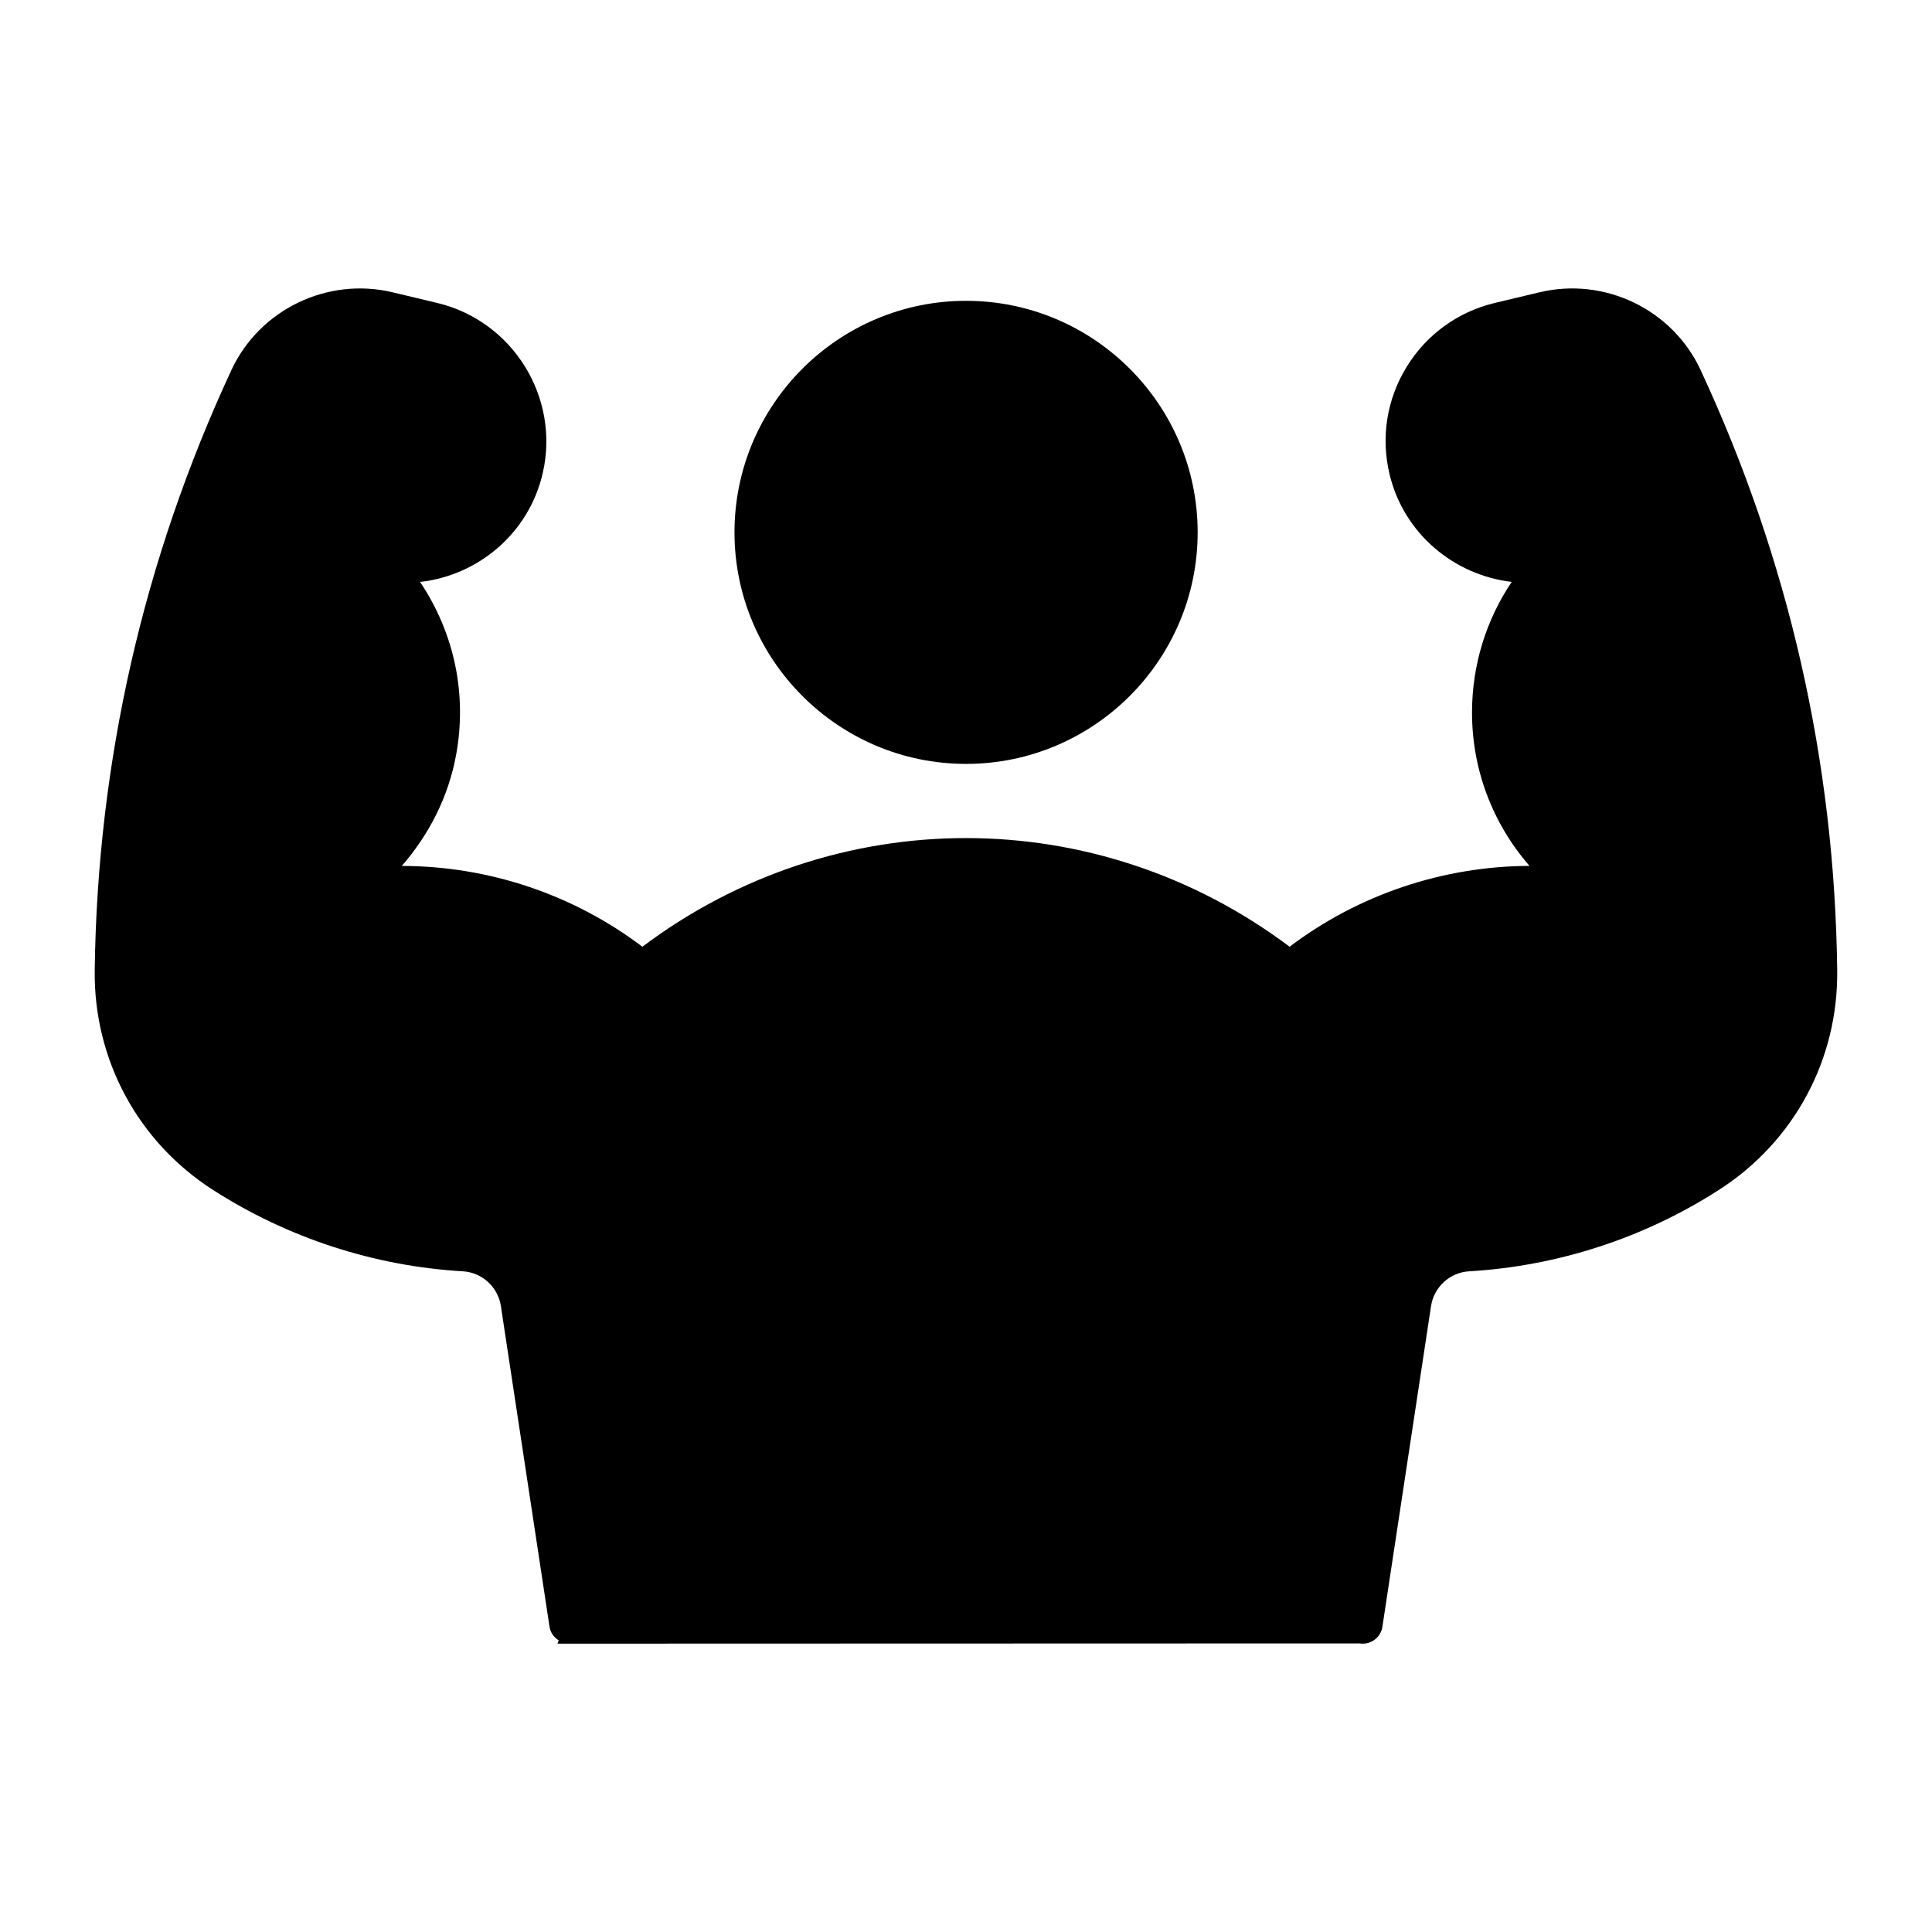
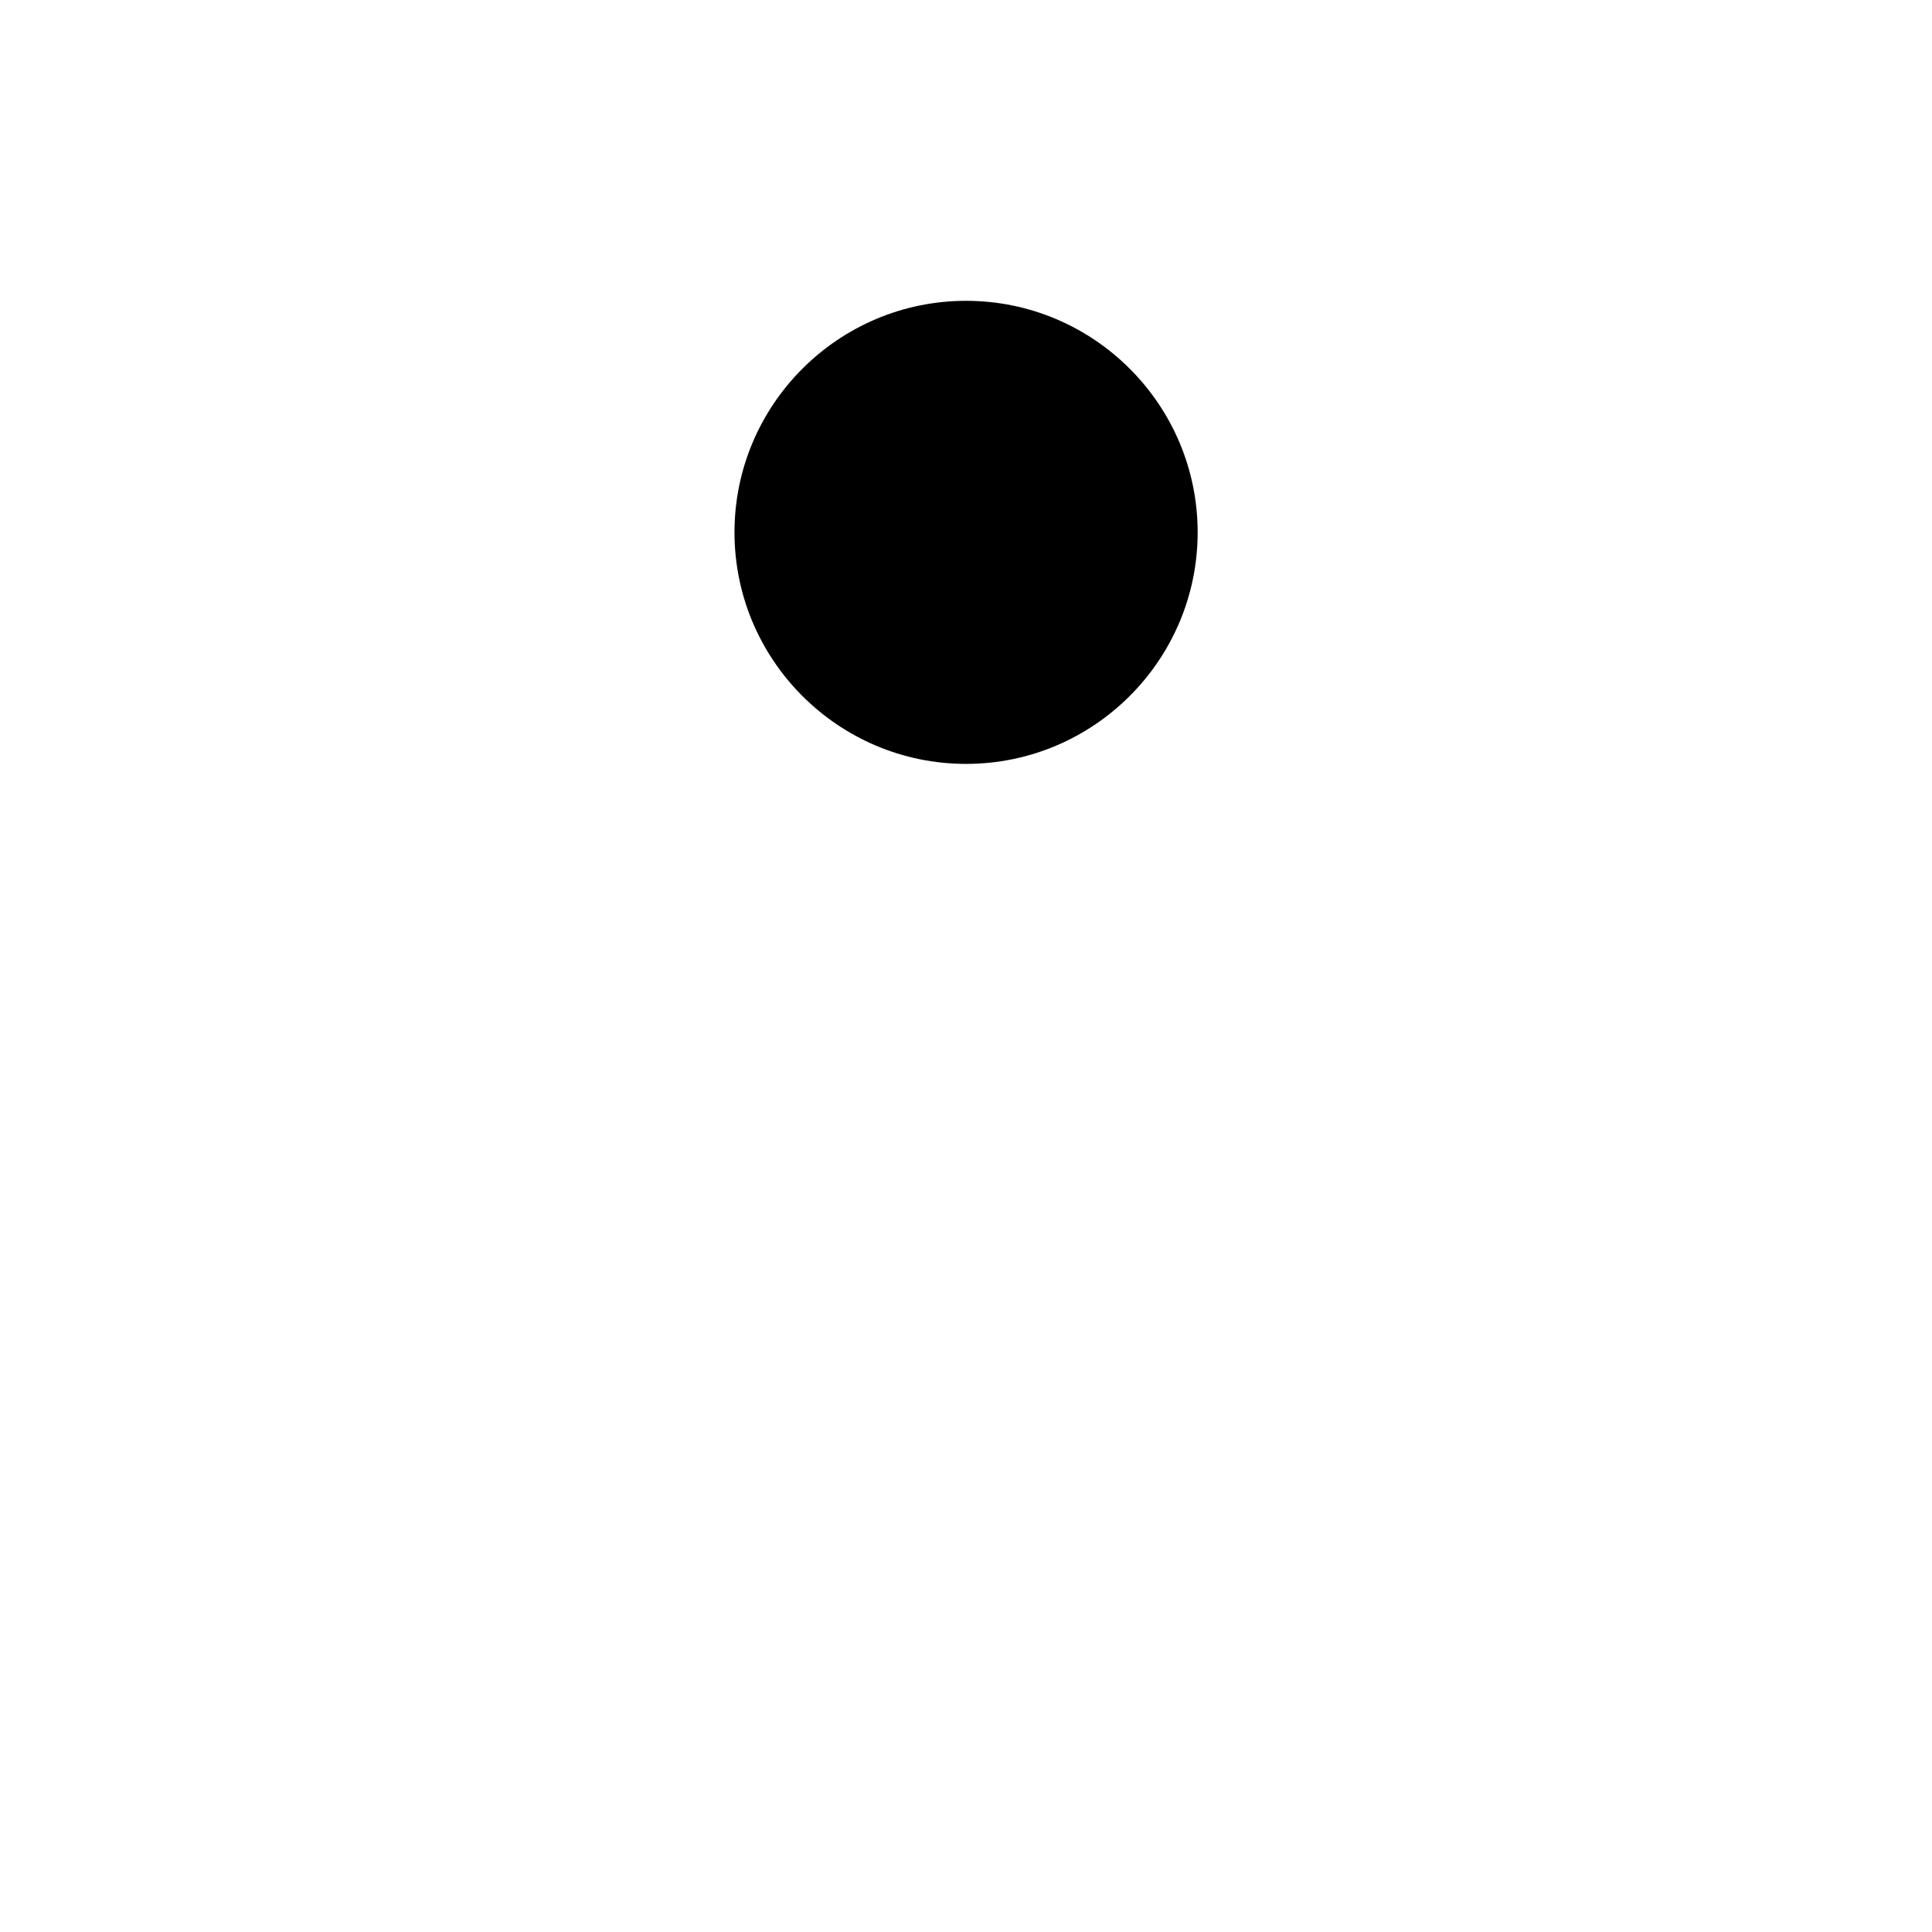
<svg xmlns="http://www.w3.org/2000/svg" fill="#000000" width="800px" height="800px" version="1.1" viewBox="144 144 512 512">
  <g>
    <path d="m461.39 285.08c0-33.828-27.531-61.359-61.371-61.359-33.84 0-61.371 27.531-61.371 61.359 0 33.84 27.531 61.359 61.371 61.359 33.84 0 61.371-27.543 61.371-61.359z" />
-     <path d="m594.69 242.07c-7.473-16.07-25.41-24.707-42.645-20.625l-11.934 2.844c-9.781 2.352-18.074 8.367-23.332 16.93-5.269 8.566-6.875 18.672-4.535 28.453 3.758 15.742 17.098 26.754 32.371 28.539-6.789 10.109-10.477 21.988-10.516 34.438-0.043 15.168 5.383 29.484 15.23 40.82-22.84 0.082-45.219 7.547-63.574 21.422-51.094-38.383-120.42-38.395-171.52 0-18.41-13.93-40.859-21.379-63.762-21.41 7.254-8.324 12.375-18.336 14.41-29.484 2.938-16.039-0.484-32.254-9.562-45.773 15.441-1.754 28.855-12.898 32.516-28.875 4.609-20.047-7.926-40.262-27.941-45.059l-11.926-2.844c-17.215-4.082-35.172 4.566-42.645 20.625-23.312 50.18-35.496 103.67-36.223 158.99v0.012c-0.305 23.656 11.379 45.426 31.277 58.223 19.836 12.754 42.738 20.238 66.273 21.613 5.07 0.285 9.332 4.156 10.086 9.203l12.891 84.996c0.23 1.574 1.188 2.832 2.434 3.59l-0.324 0.883h3.078l209.55-0.062c0.262 0.043 0.535 0.062 0.797 0.062 2.539 0 4.797-1.867 5.184-4.473l12.891-84.996c0.766-5.039 5.008-8.922 10.086-9.203 23.523-1.375 46.457-8.859 66.262-21.613 19.902-12.793 31.594-34.562 31.289-58.223v-0.012c-0.676-55.324-12.871-108.82-36.195-158.99z" />
  </g>
</svg>